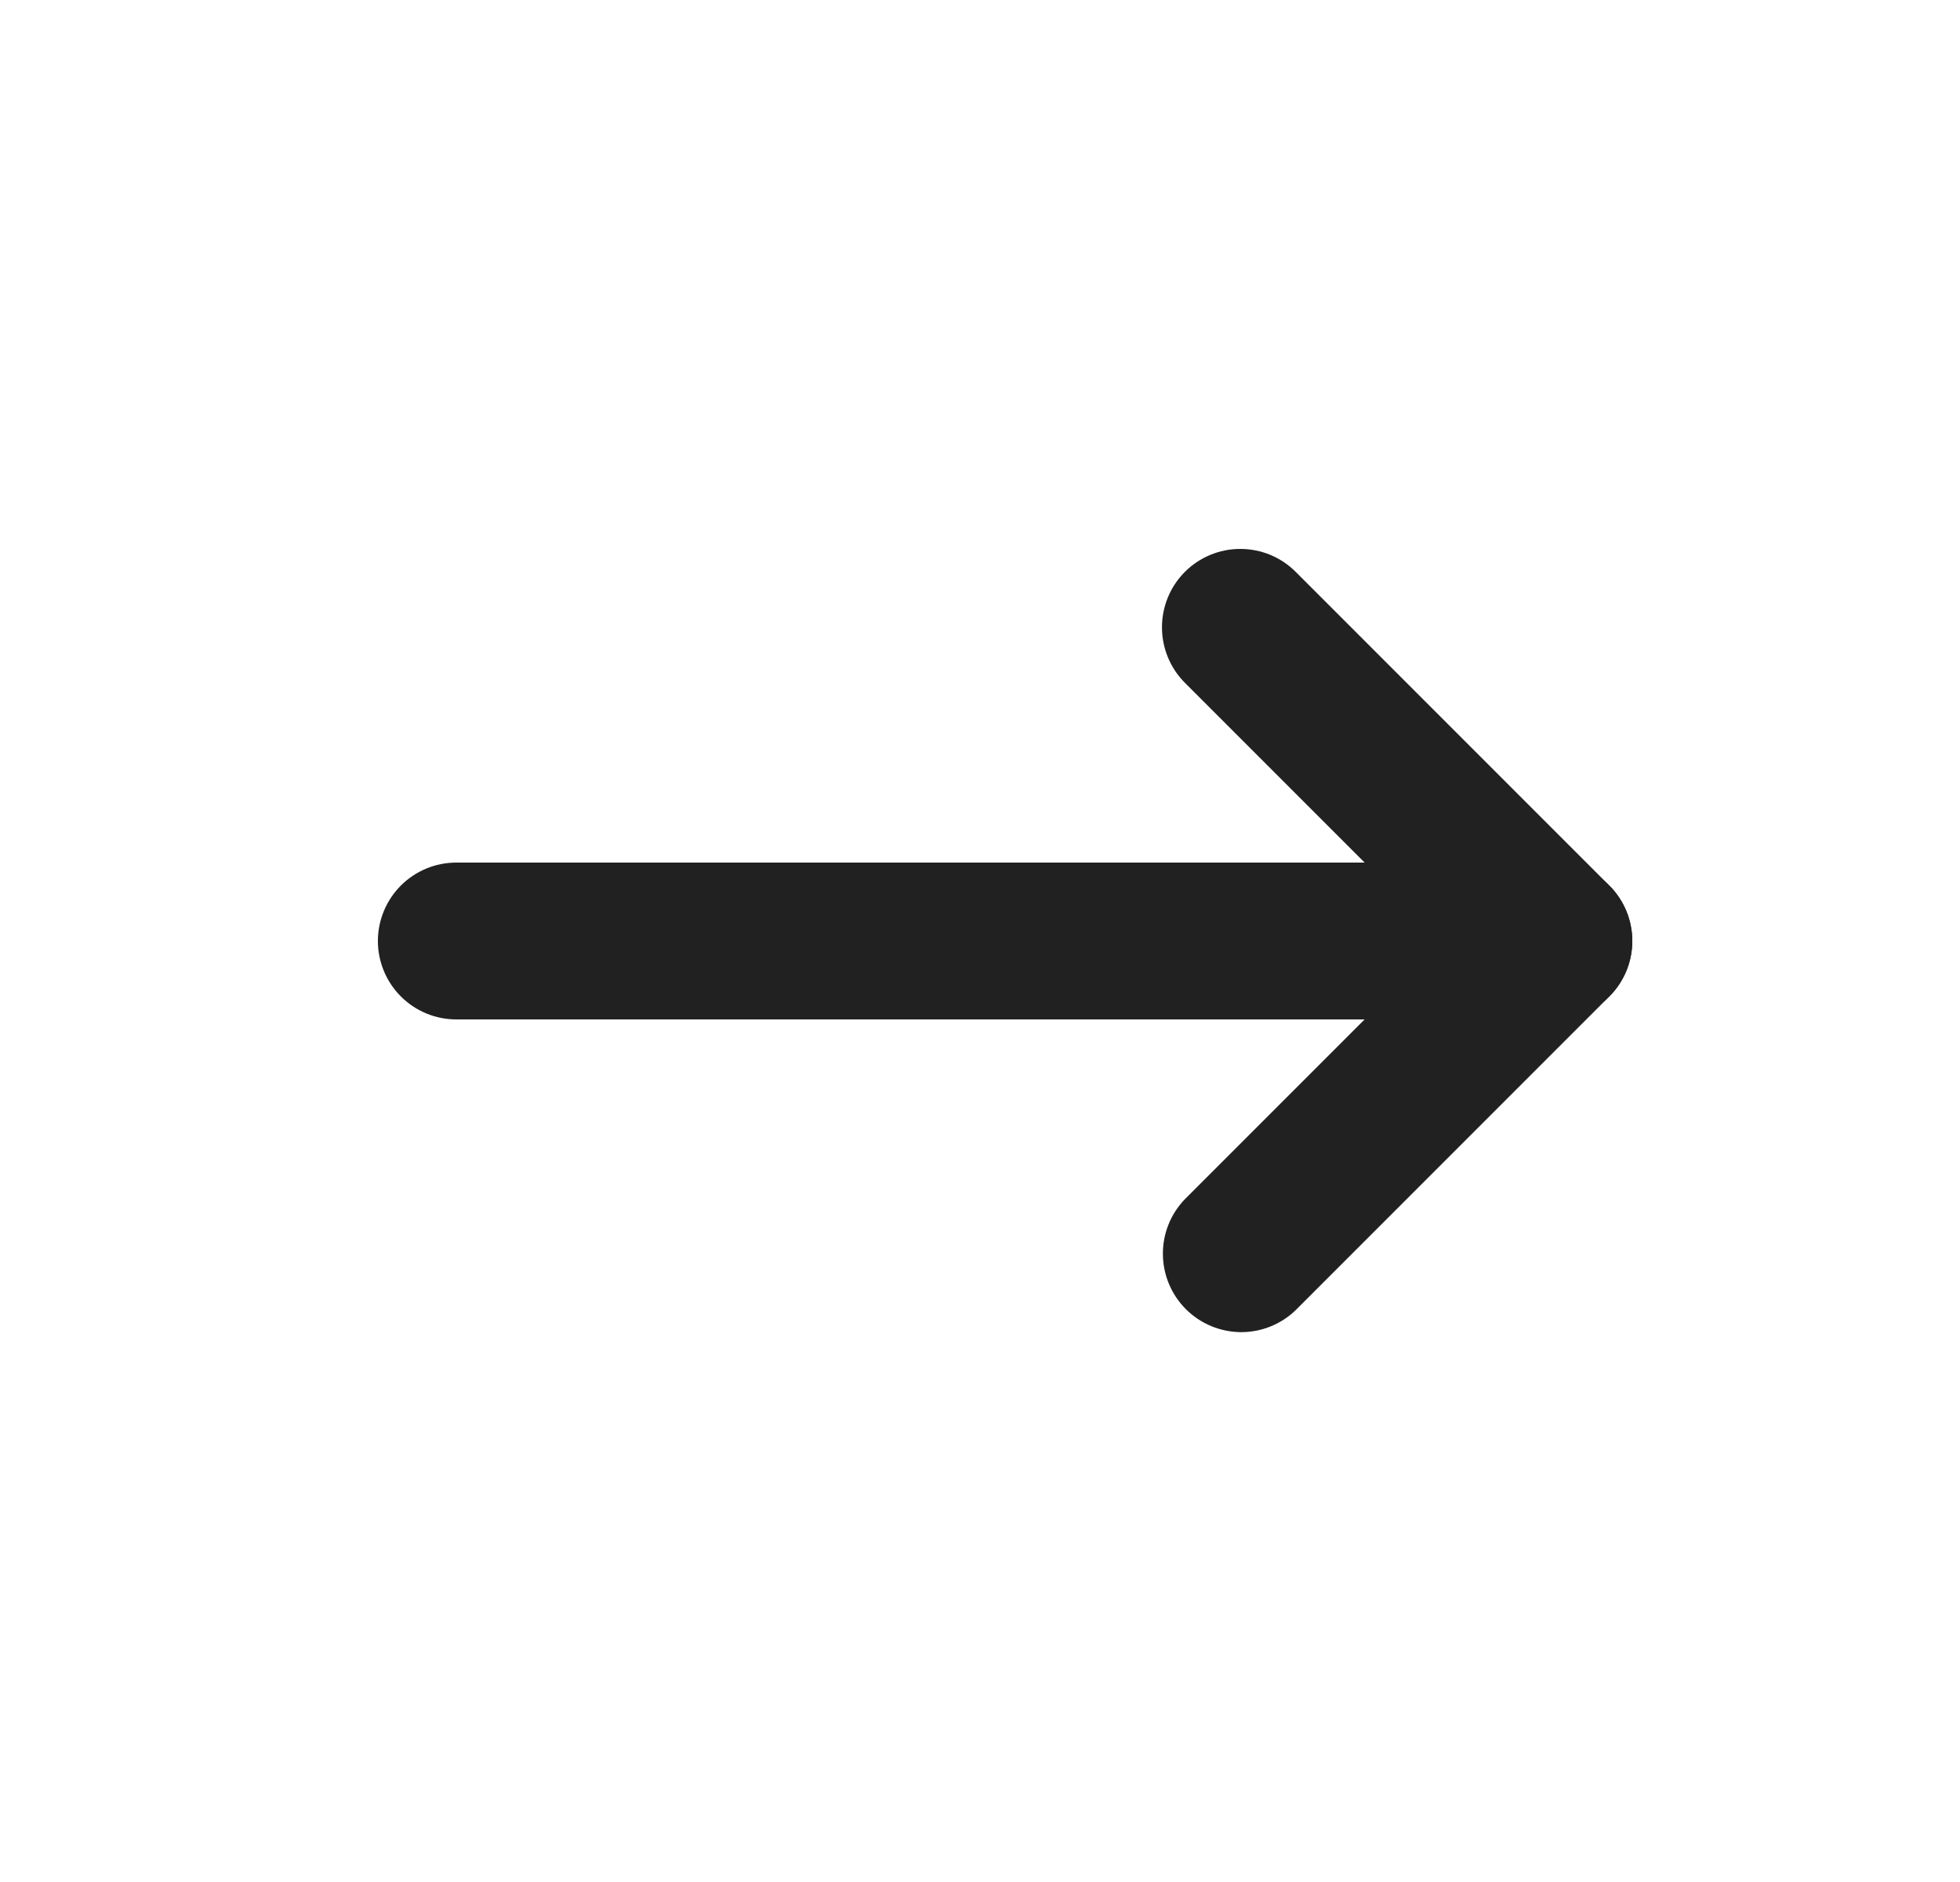
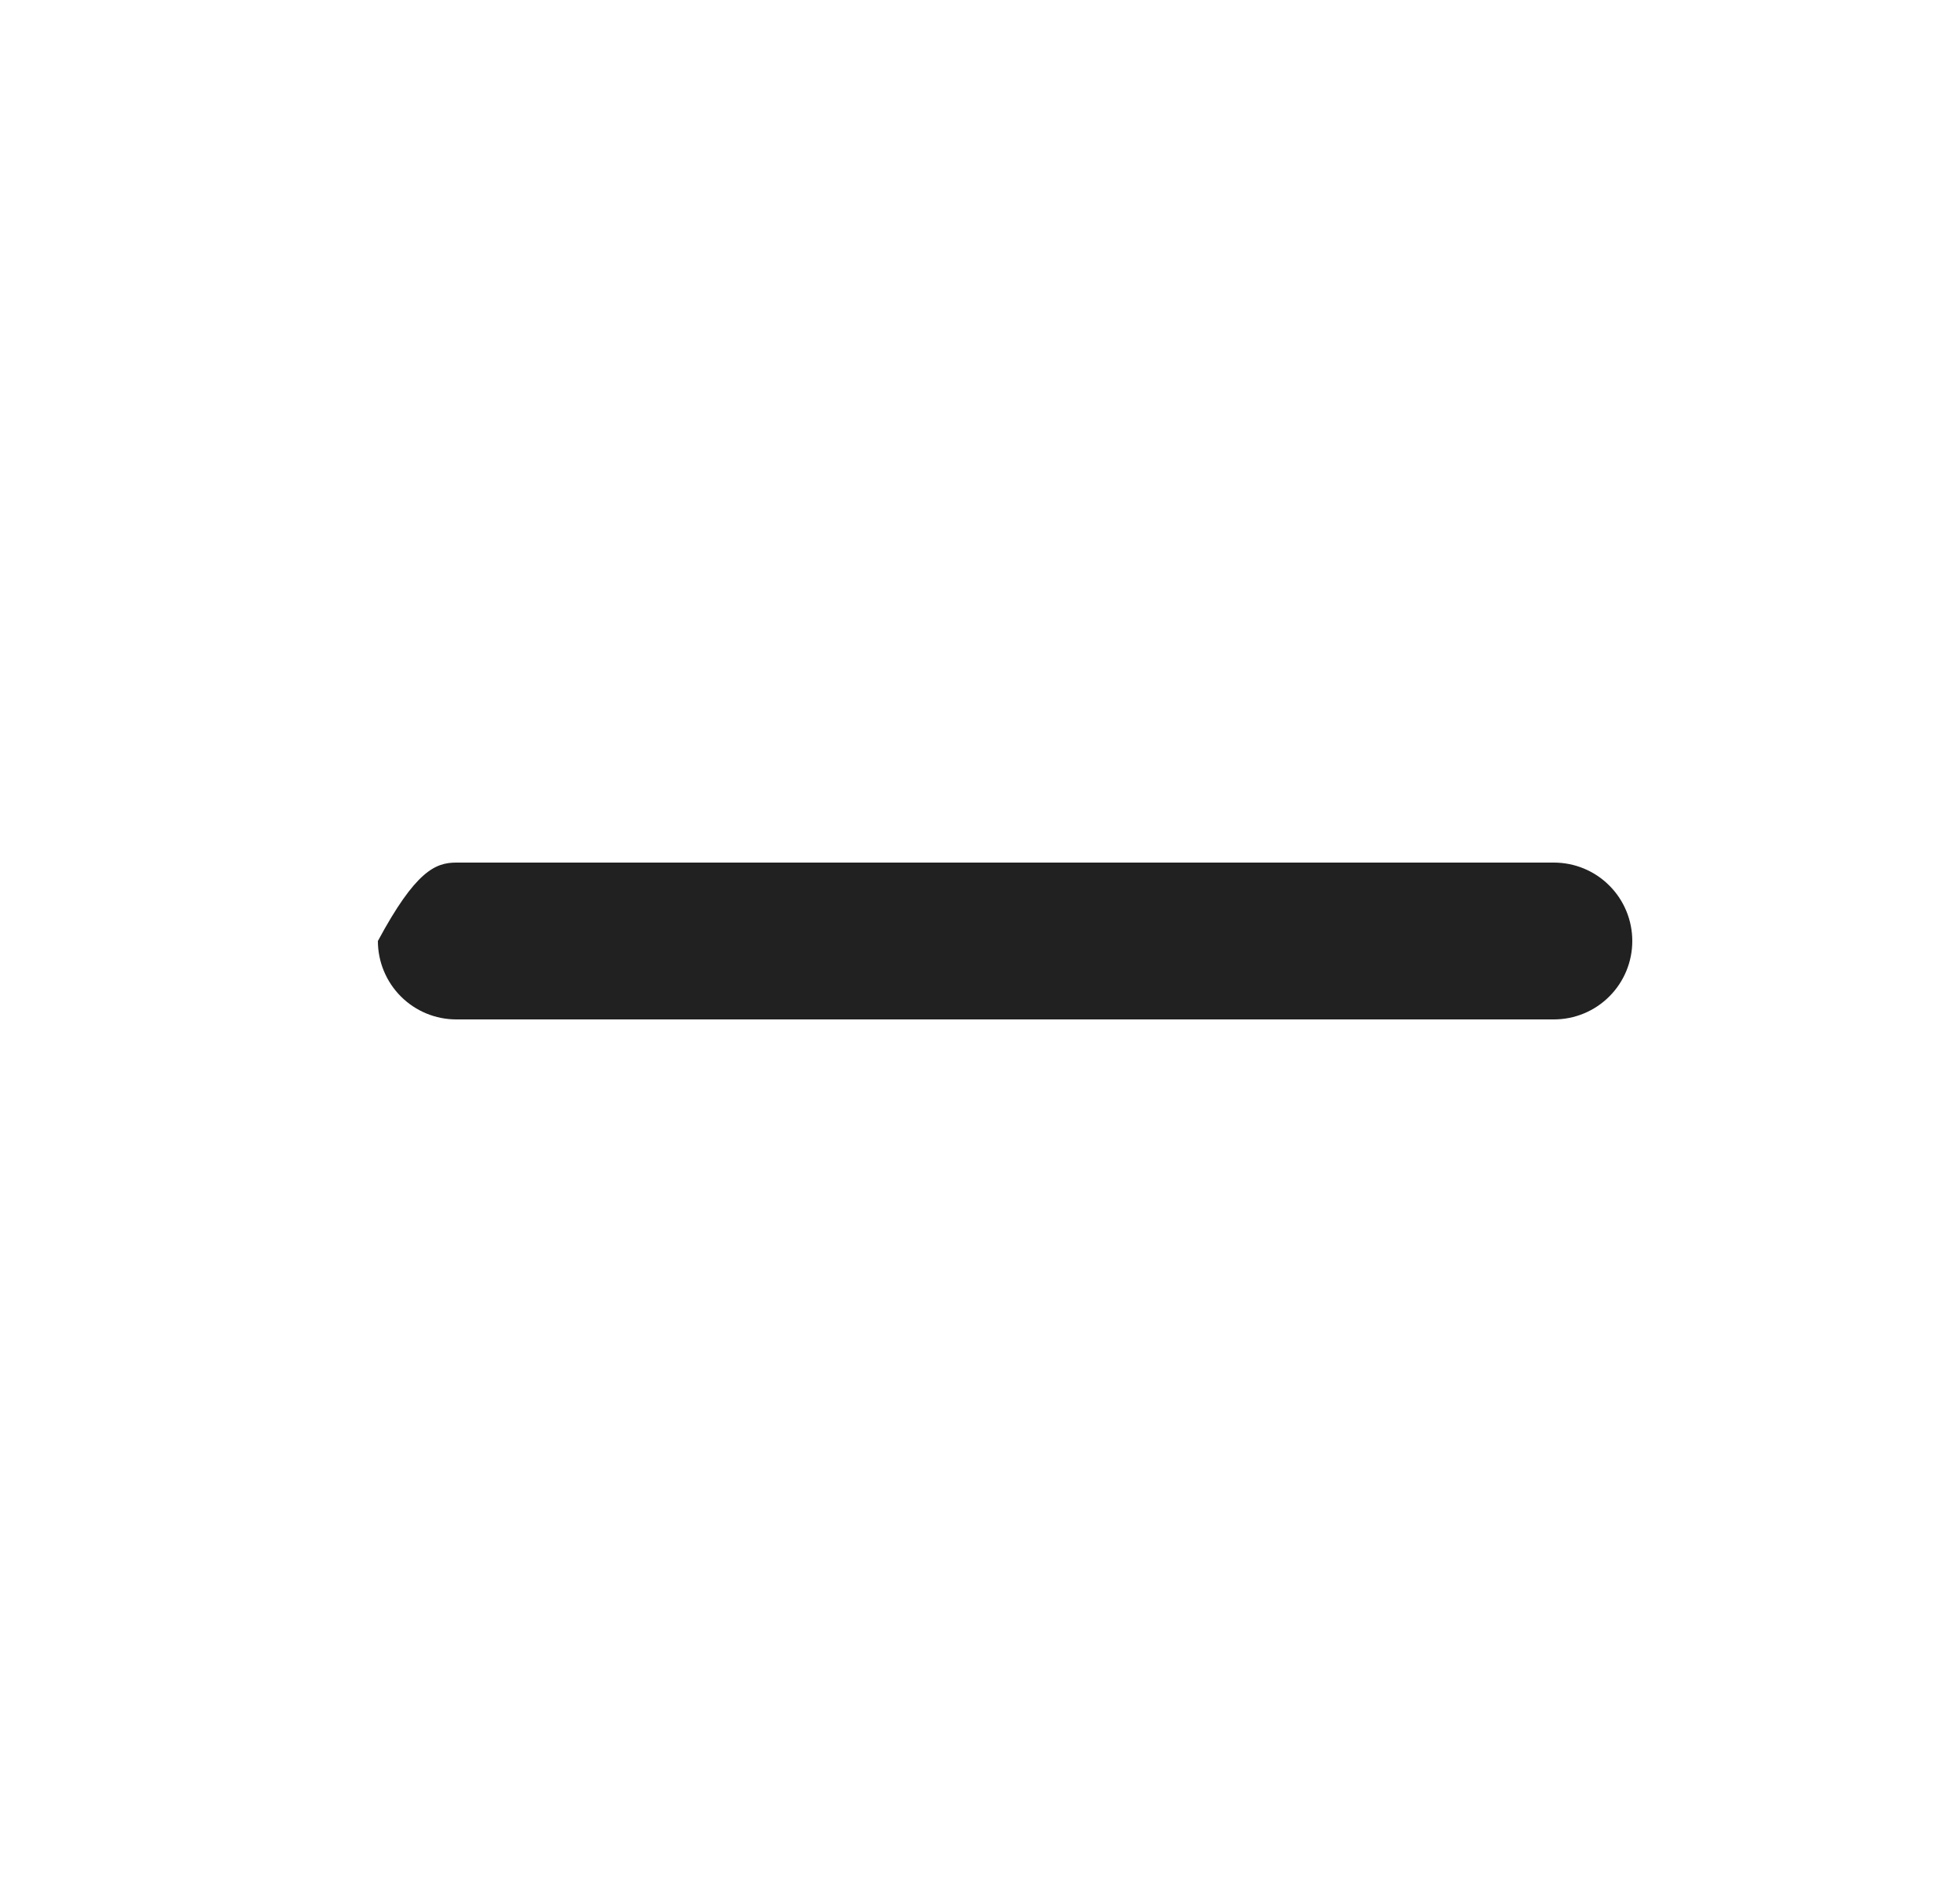
<svg xmlns="http://www.w3.org/2000/svg" width="25" height="24" viewBox="0 0 25 24" fill="none">
-   <path fill-rule="evenodd" clip-rule="evenodd" d="M4.82 12C4.82 11.735 4.926 11.48 5.113 11.293C5.301 11.105 5.555 11 5.82 11H19.82C20.085 11 20.34 11.105 20.527 11.293C20.715 11.48 20.82 11.735 20.82 12C20.82 12.265 20.715 12.52 20.527 12.707C20.34 12.895 20.085 13 19.82 13H5.82C5.555 13 5.301 12.895 5.113 12.707C4.926 12.52 4.82 12.265 4.82 12Z" fill="#212121" />
-   <path fill-rule="evenodd" clip-rule="evenodd" d="M15.113 7.293C15.301 7.105 15.555 7 15.82 7C16.085 7 16.34 7.105 16.527 7.293L20.527 11.293C20.715 11.48 20.82 11.735 20.82 12C20.82 12.265 20.715 12.519 20.527 12.707L16.527 16.707C16.339 16.889 16.086 16.99 15.824 16.988C15.562 16.985 15.311 16.88 15.126 16.695C14.94 16.509 14.835 16.258 14.833 15.996C14.83 15.734 14.931 15.481 15.113 15.293L18.406 12L15.113 8.707C14.926 8.519 14.821 8.265 14.821 8C14.821 7.735 14.926 7.48 15.113 7.293Z" fill="#212121" />
+   <path fill-rule="evenodd" clip-rule="evenodd" d="M4.82 12C5.301 11.105 5.555 11 5.82 11H19.82C20.085 11 20.34 11.105 20.527 11.293C20.715 11.48 20.82 11.735 20.82 12C20.82 12.265 20.715 12.52 20.527 12.707C20.34 12.895 20.085 13 19.82 13H5.82C5.555 13 5.301 12.895 5.113 12.707C4.926 12.52 4.82 12.265 4.82 12Z" fill="#212121" />
</svg>